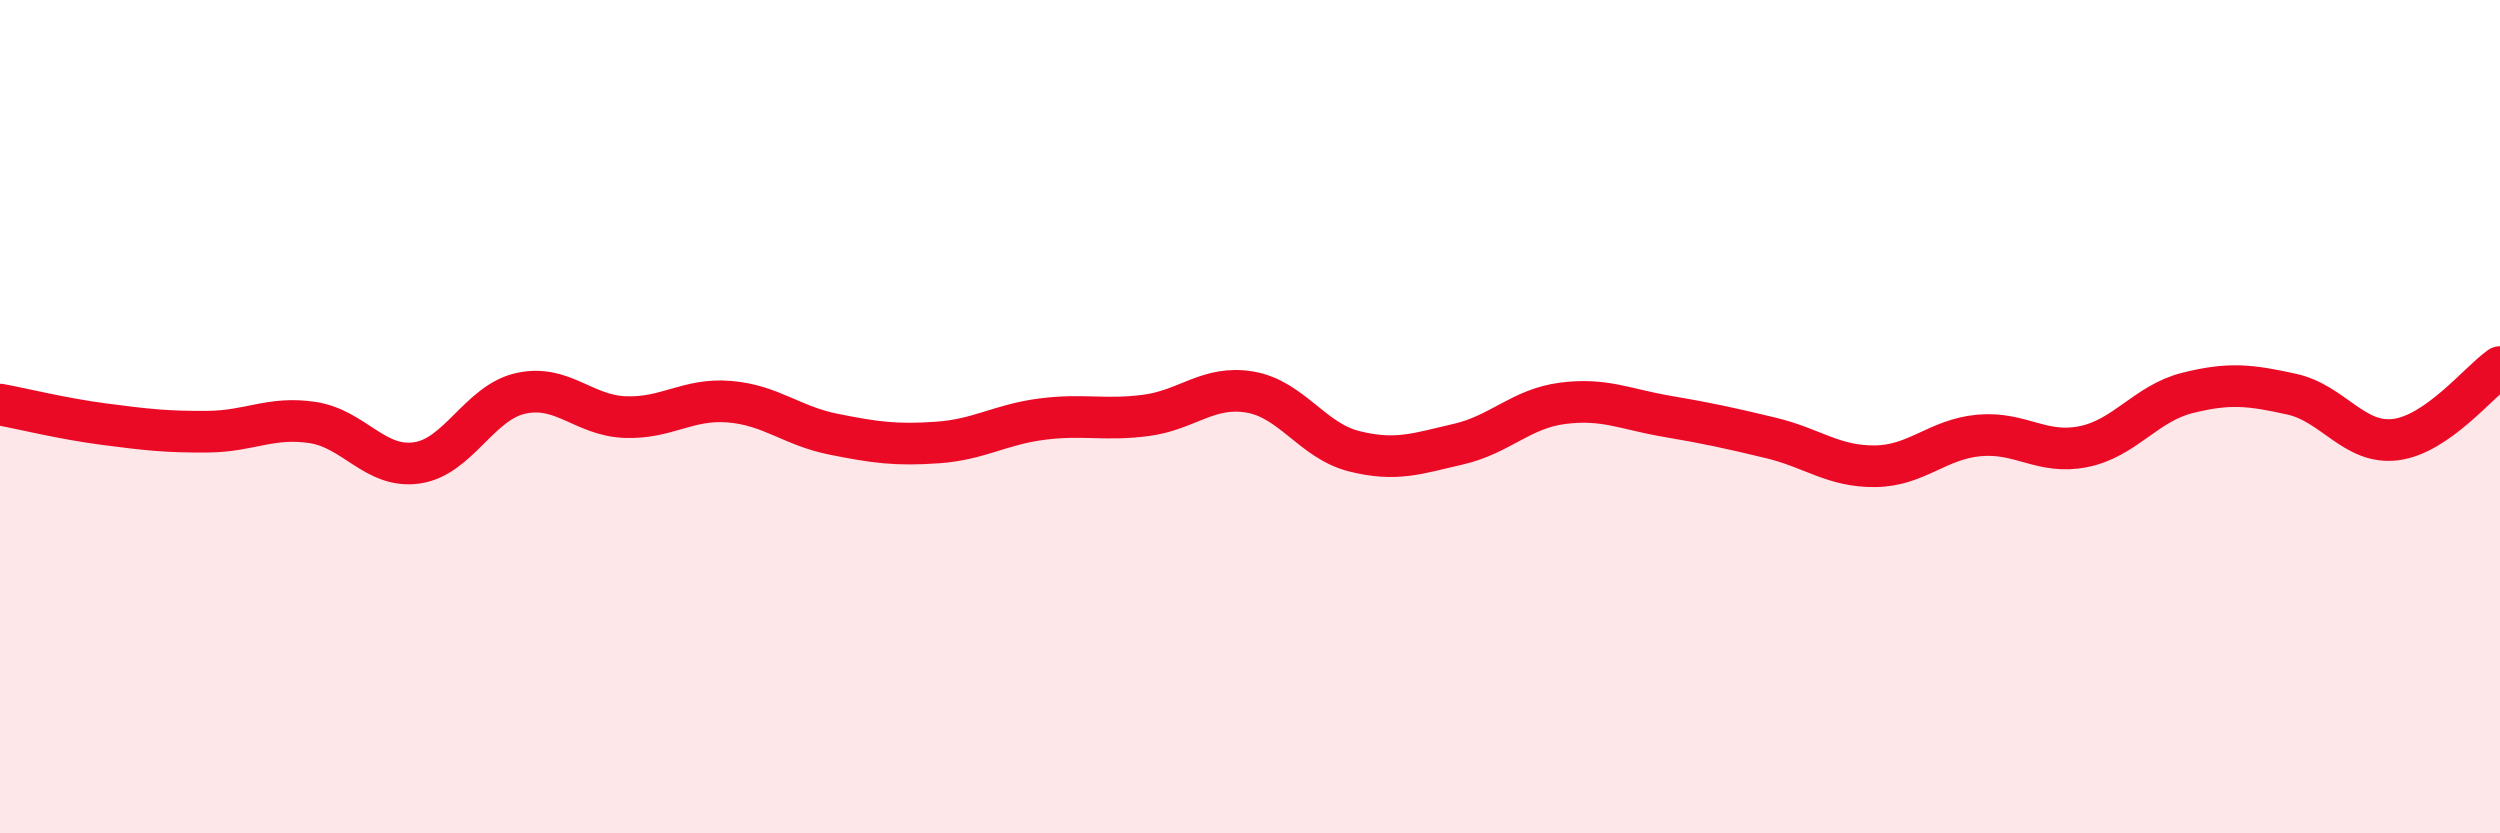
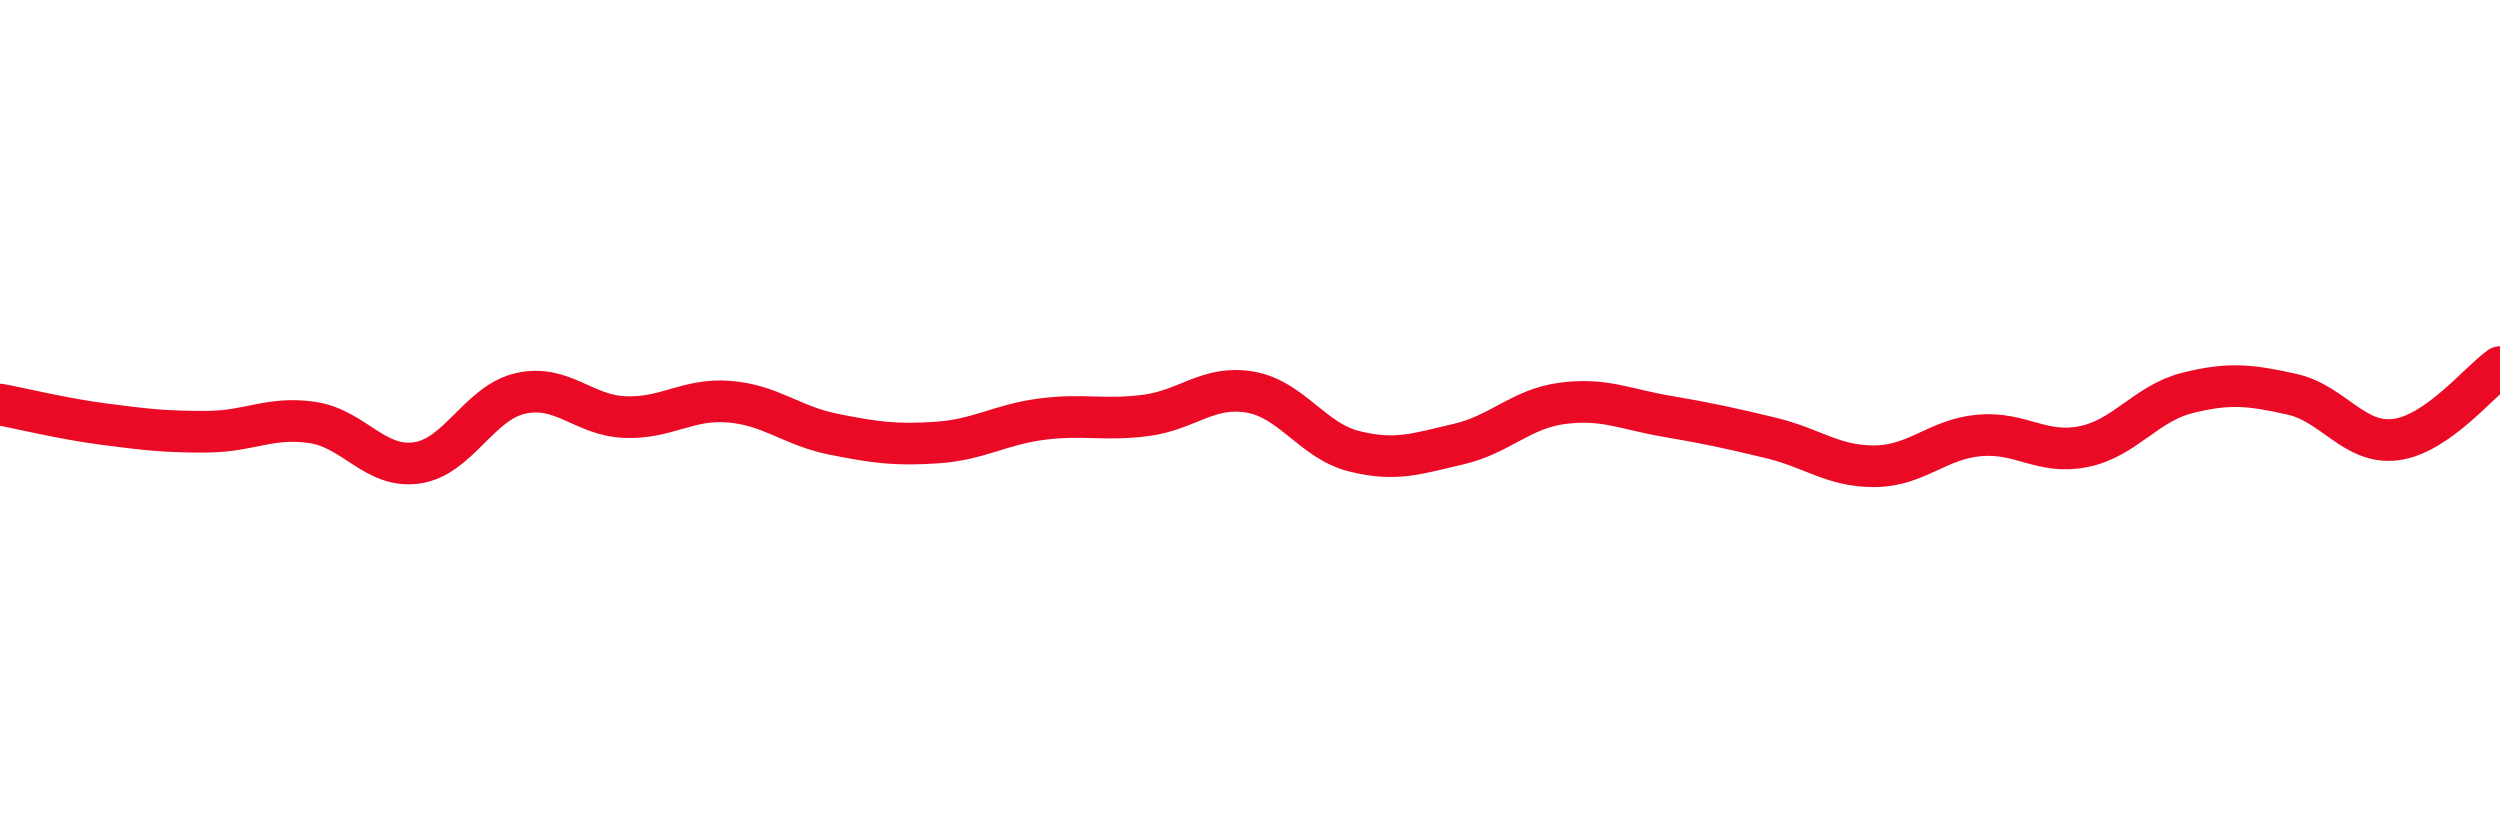
<svg xmlns="http://www.w3.org/2000/svg" width="60" height="20" viewBox="0 0 60 20">
-   <path d="M 0,9.71 C 0.5,9.8 1.5,10.05 2.5,10.18 C 3.5,10.31 4,10.37 5,10.36 C 6,10.35 6.5,9.99 7.5,10.14 C 8.5,10.29 9,11.25 10,11.11 C 11,10.97 11.5,9.66 12.5,9.44 C 13.5,9.22 14,9.97 15,10.01 C 16,10.05 16.5,9.56 17.5,9.64 C 18.5,9.72 19,10.22 20,10.42 C 21,10.62 21.5,10.69 22.5,10.62 C 23.5,10.55 24,10.19 25,10.06 C 26,9.93 26.5,10.1 27.5,9.97 C 28.5,9.84 29,9.24 30,9.41 C 31,9.58 31.5,10.58 32.5,10.83 C 33.5,11.08 34,10.89 35,10.66 C 36,10.43 36.5,9.81 37.5,9.68 C 38.5,9.55 39,9.82 40,9.99 C 41,10.16 41.5,10.27 42.5,10.51 C 43.5,10.75 44,11.2 45,11.19 C 46,11.18 46.5,10.54 47.5,10.45 C 48.5,10.36 49,10.92 50,10.72 C 51,10.52 51.5,9.68 52.5,9.43 C 53.5,9.18 54,9.24 55,9.46 C 56,9.68 56.5,10.68 57.5,10.55 C 58.5,10.42 59.5,9.16 60,8.81L60 20L0 20Z" fill="#EB0A25" opacity="0.1" stroke-linecap="round" stroke-linejoin="round" />
  <path d="M 0,9.71 C 0.5,9.8 1.5,10.05 2.5,10.18 C 3.5,10.31 4,10.37 5,10.36 C 6,10.35 6.5,9.99 7.5,10.14 C 8.5,10.29 9,11.25 10,11.11 C 11,10.97 11.5,9.66 12.5,9.44 C 13.5,9.22 14,9.97 15,10.01 C 16,10.05 16.5,9.56 17.5,9.64 C 18.5,9.72 19,10.22 20,10.42 C 21,10.62 21.5,10.69 22.5,10.62 C 23.5,10.55 24,10.19 25,10.06 C 26,9.93 26.5,10.1 27.5,9.97 C 28.5,9.84 29,9.24 30,9.41 C 31,9.58 31.5,10.58 32.5,10.83 C 33.5,11.08 34,10.89 35,10.66 C 36,10.43 36.5,9.81 37.5,9.68 C 38.5,9.55 39,9.82 40,9.99 C 41,10.16 41.5,10.27 42.5,10.51 C 43.5,10.75 44,11.2 45,11.19 C 46,11.18 46.5,10.54 47.5,10.45 C 48.5,10.36 49,10.92 50,10.72 C 51,10.52 51.5,9.68 52.5,9.43 C 53.5,9.18 54,9.24 55,9.46 C 56,9.68 56.5,10.68 57.5,10.55 C 58.5,10.42 59.5,9.16 60,8.81" stroke="#EB0A25" stroke-width="1" fill="none" stroke-linecap="round" stroke-linejoin="round" />
</svg>